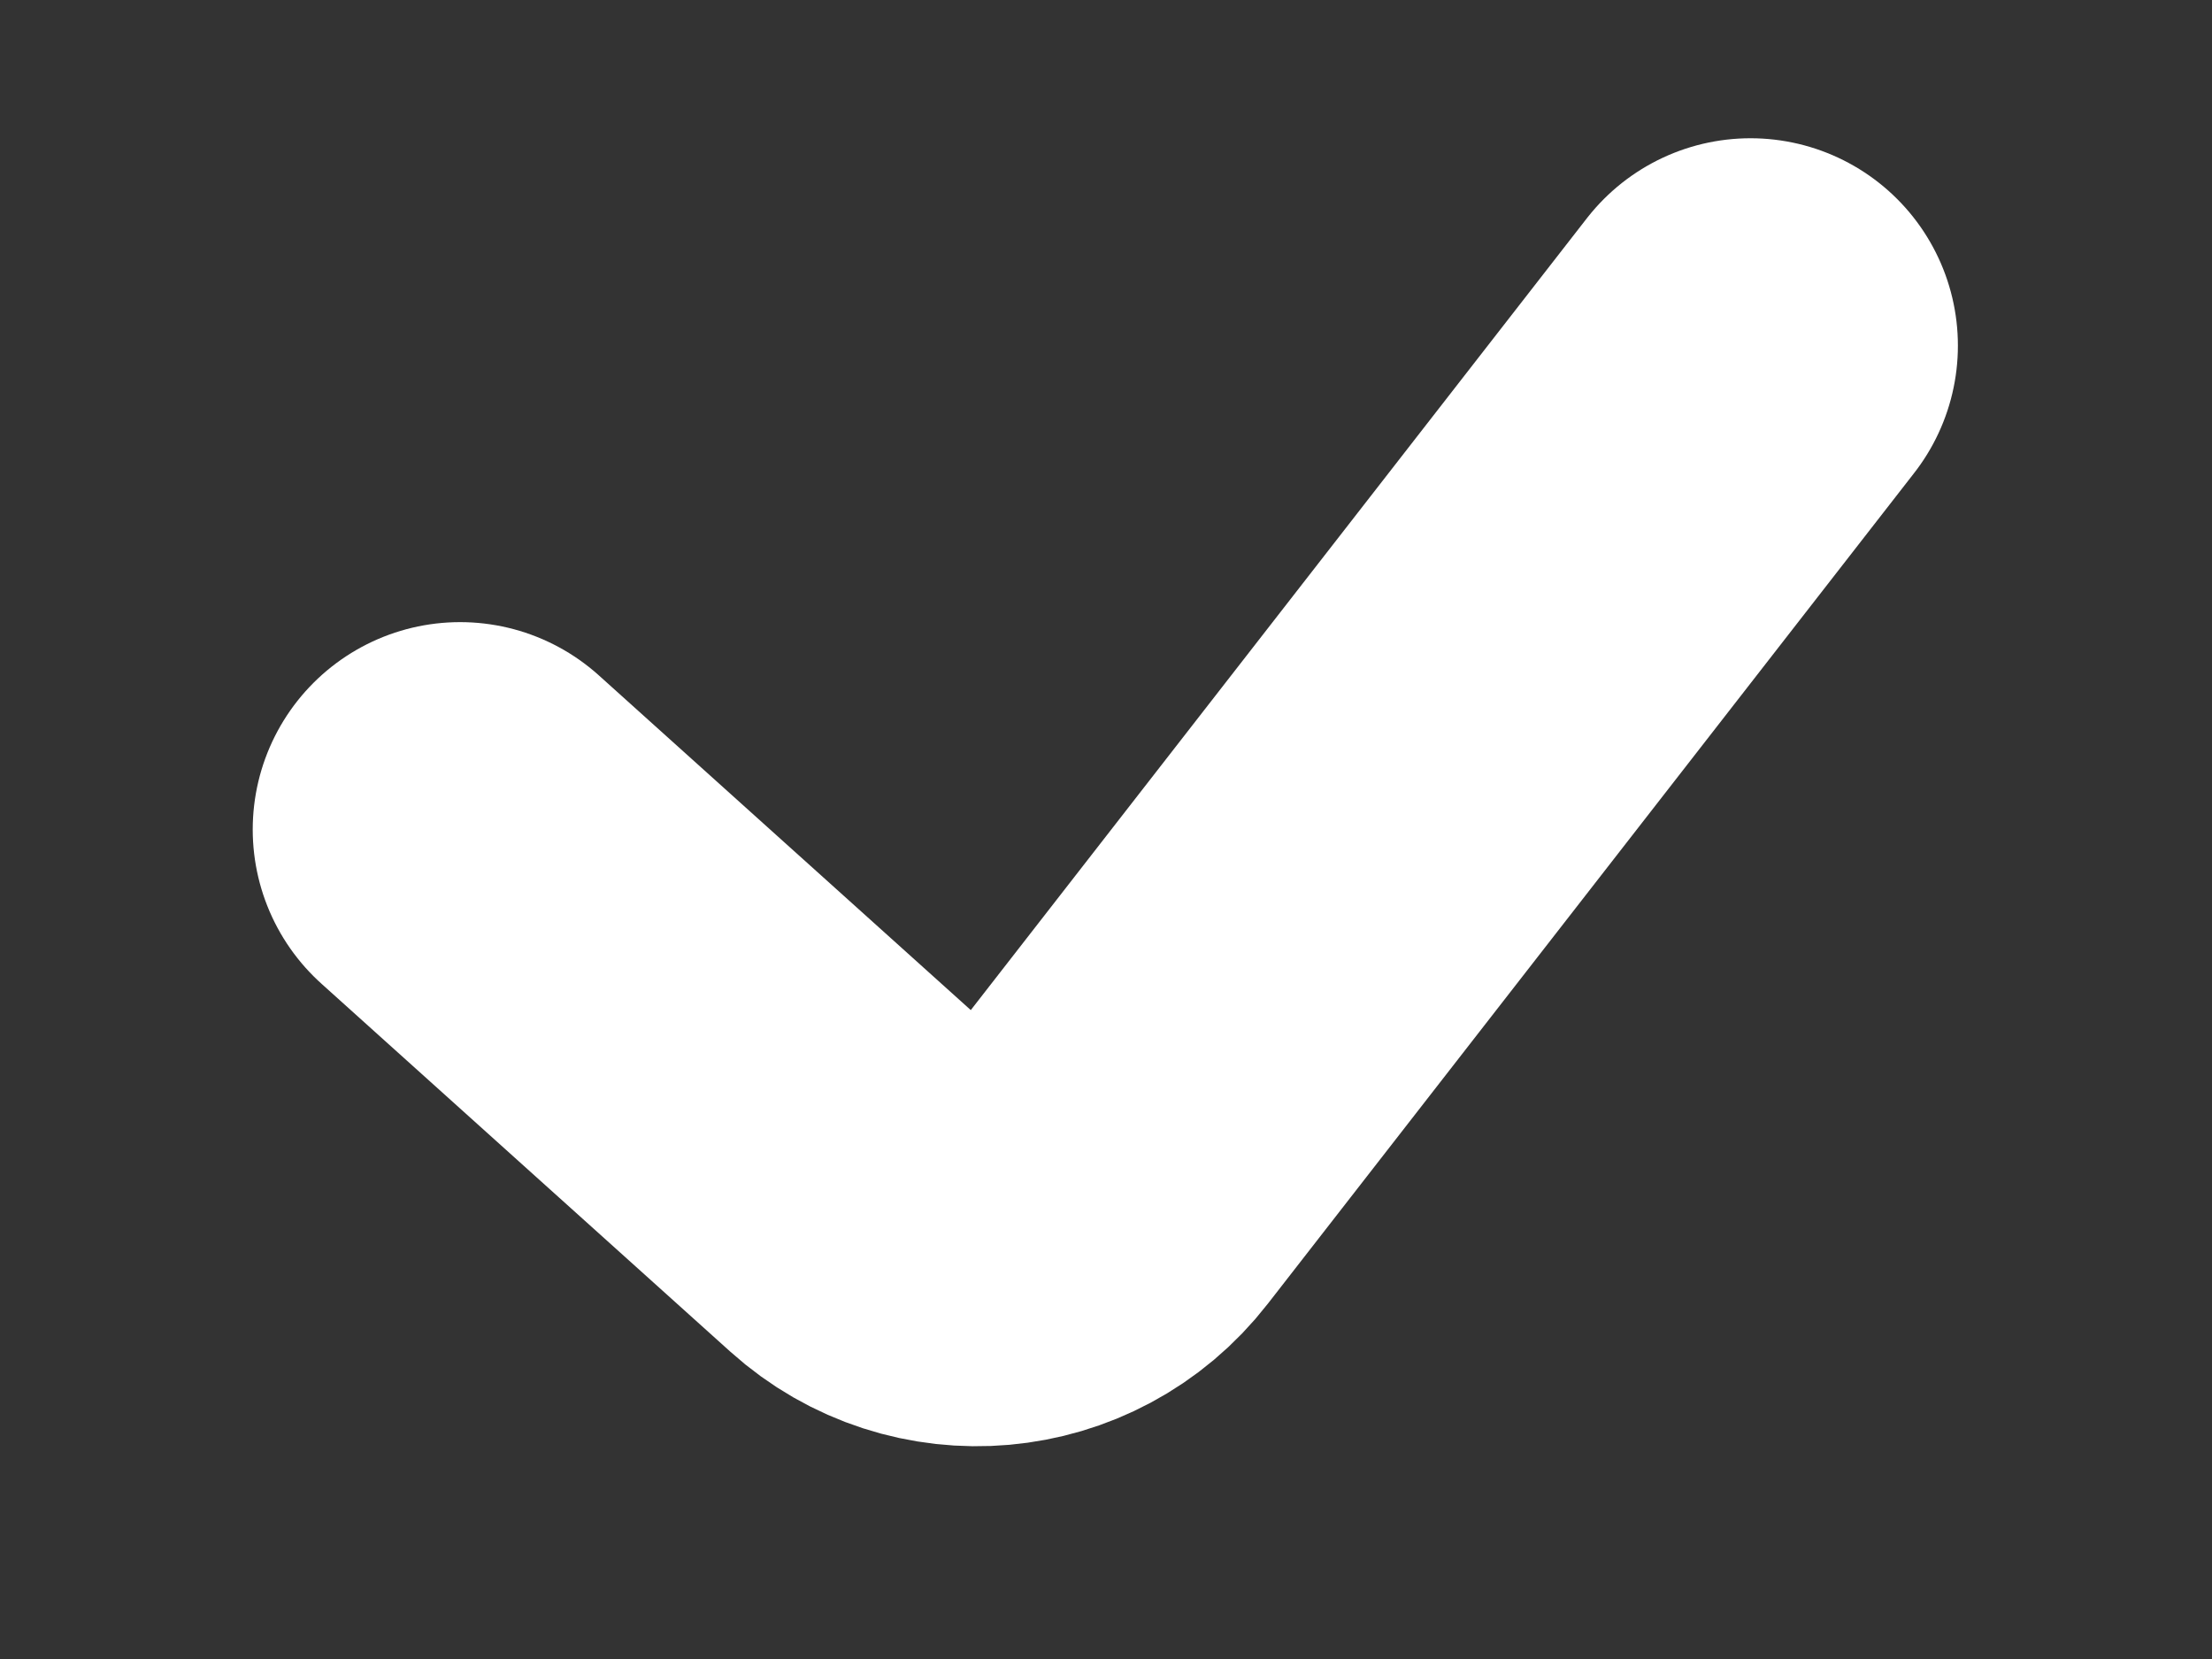
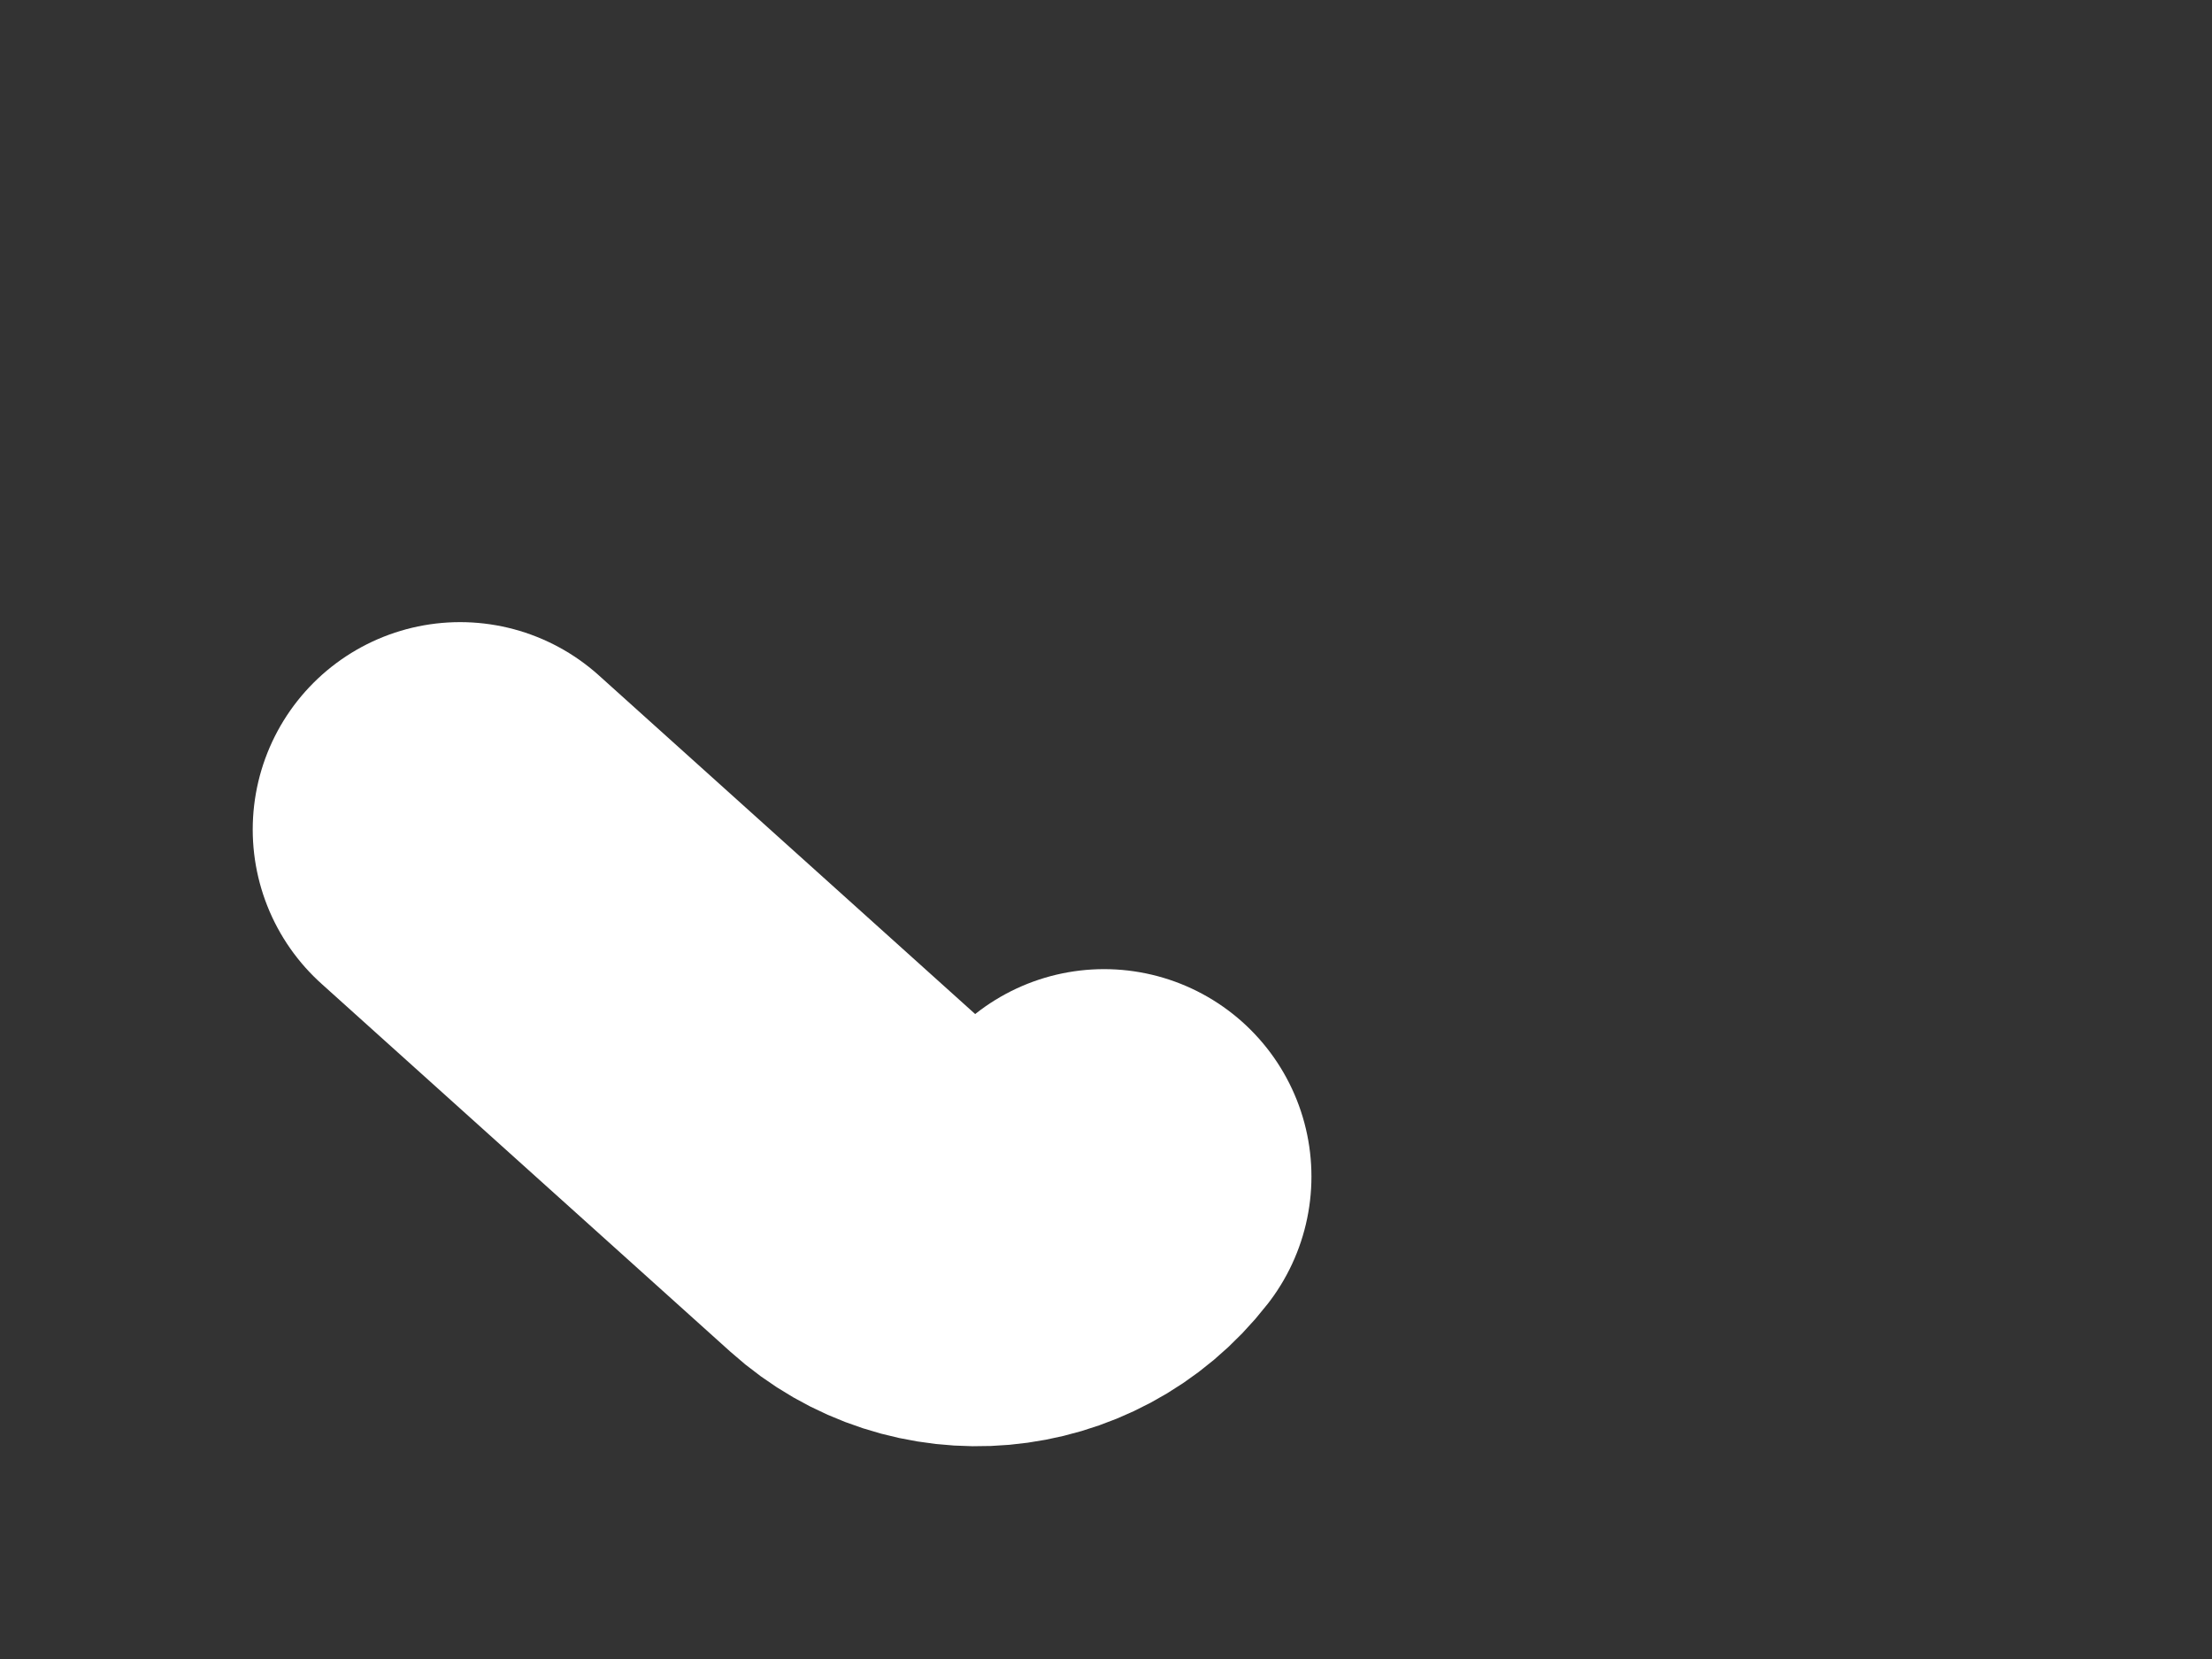
<svg xmlns="http://www.w3.org/2000/svg" width="8" height="6" viewBox="0 0 8 6" fill="none">
  <rect x="0" y="0" width="8" height="6" fill="#333333" stroke="none" />
-   <path d="M1.664 3L3.143 4.331C3.394 4.557 3.785 4.523 3.993 4.255L6.331 1.25" stroke="white" stroke-width="1.5" stroke-linecap="round" stroke-linejoin="round" />
+   <path d="M1.664 3L3.143 4.331C3.394 4.557 3.785 4.523 3.993 4.255" stroke="white" stroke-width="1.5" stroke-linecap="round" stroke-linejoin="round" />
</svg>